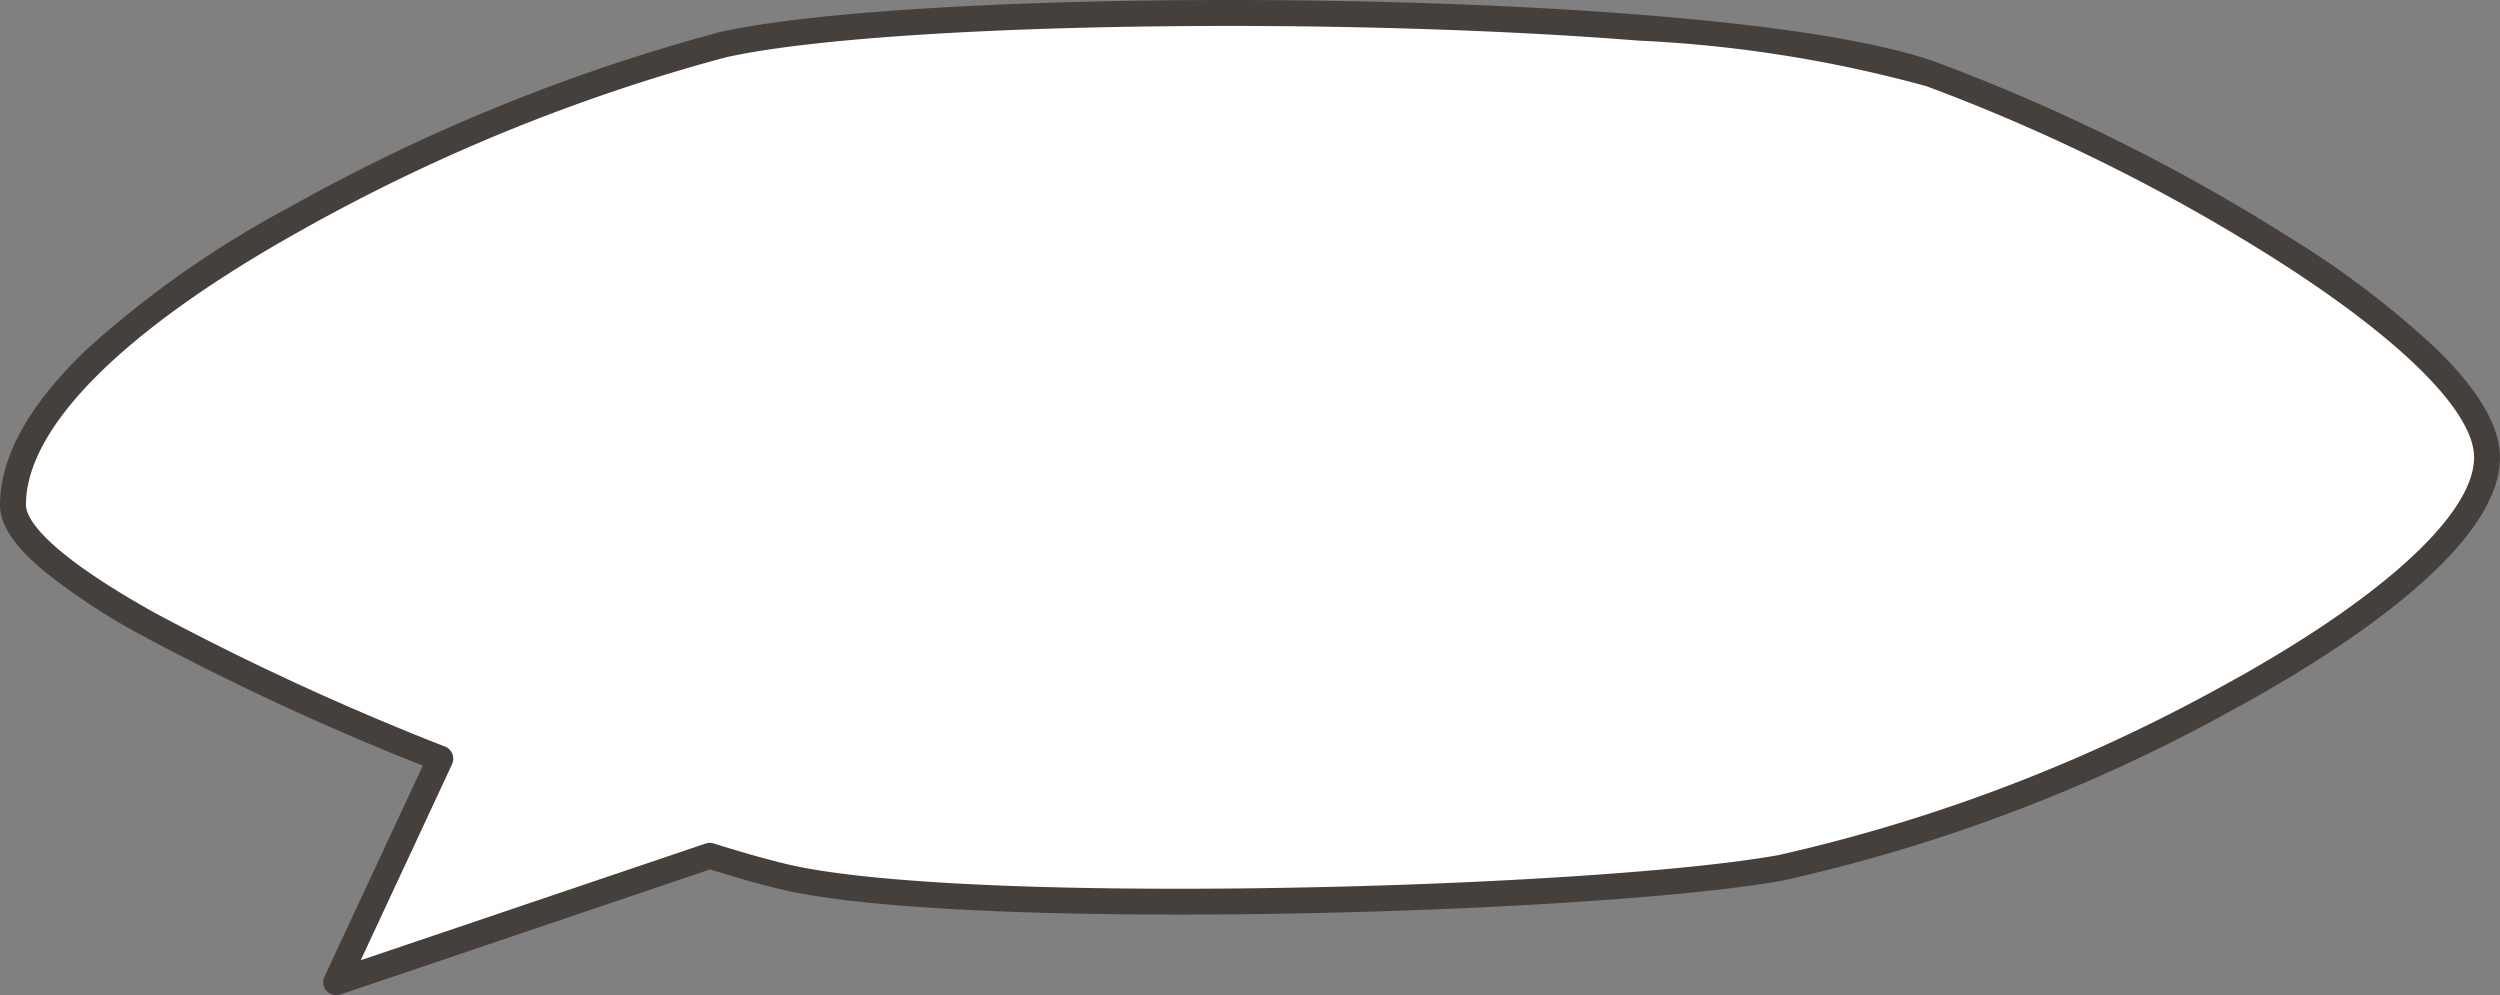
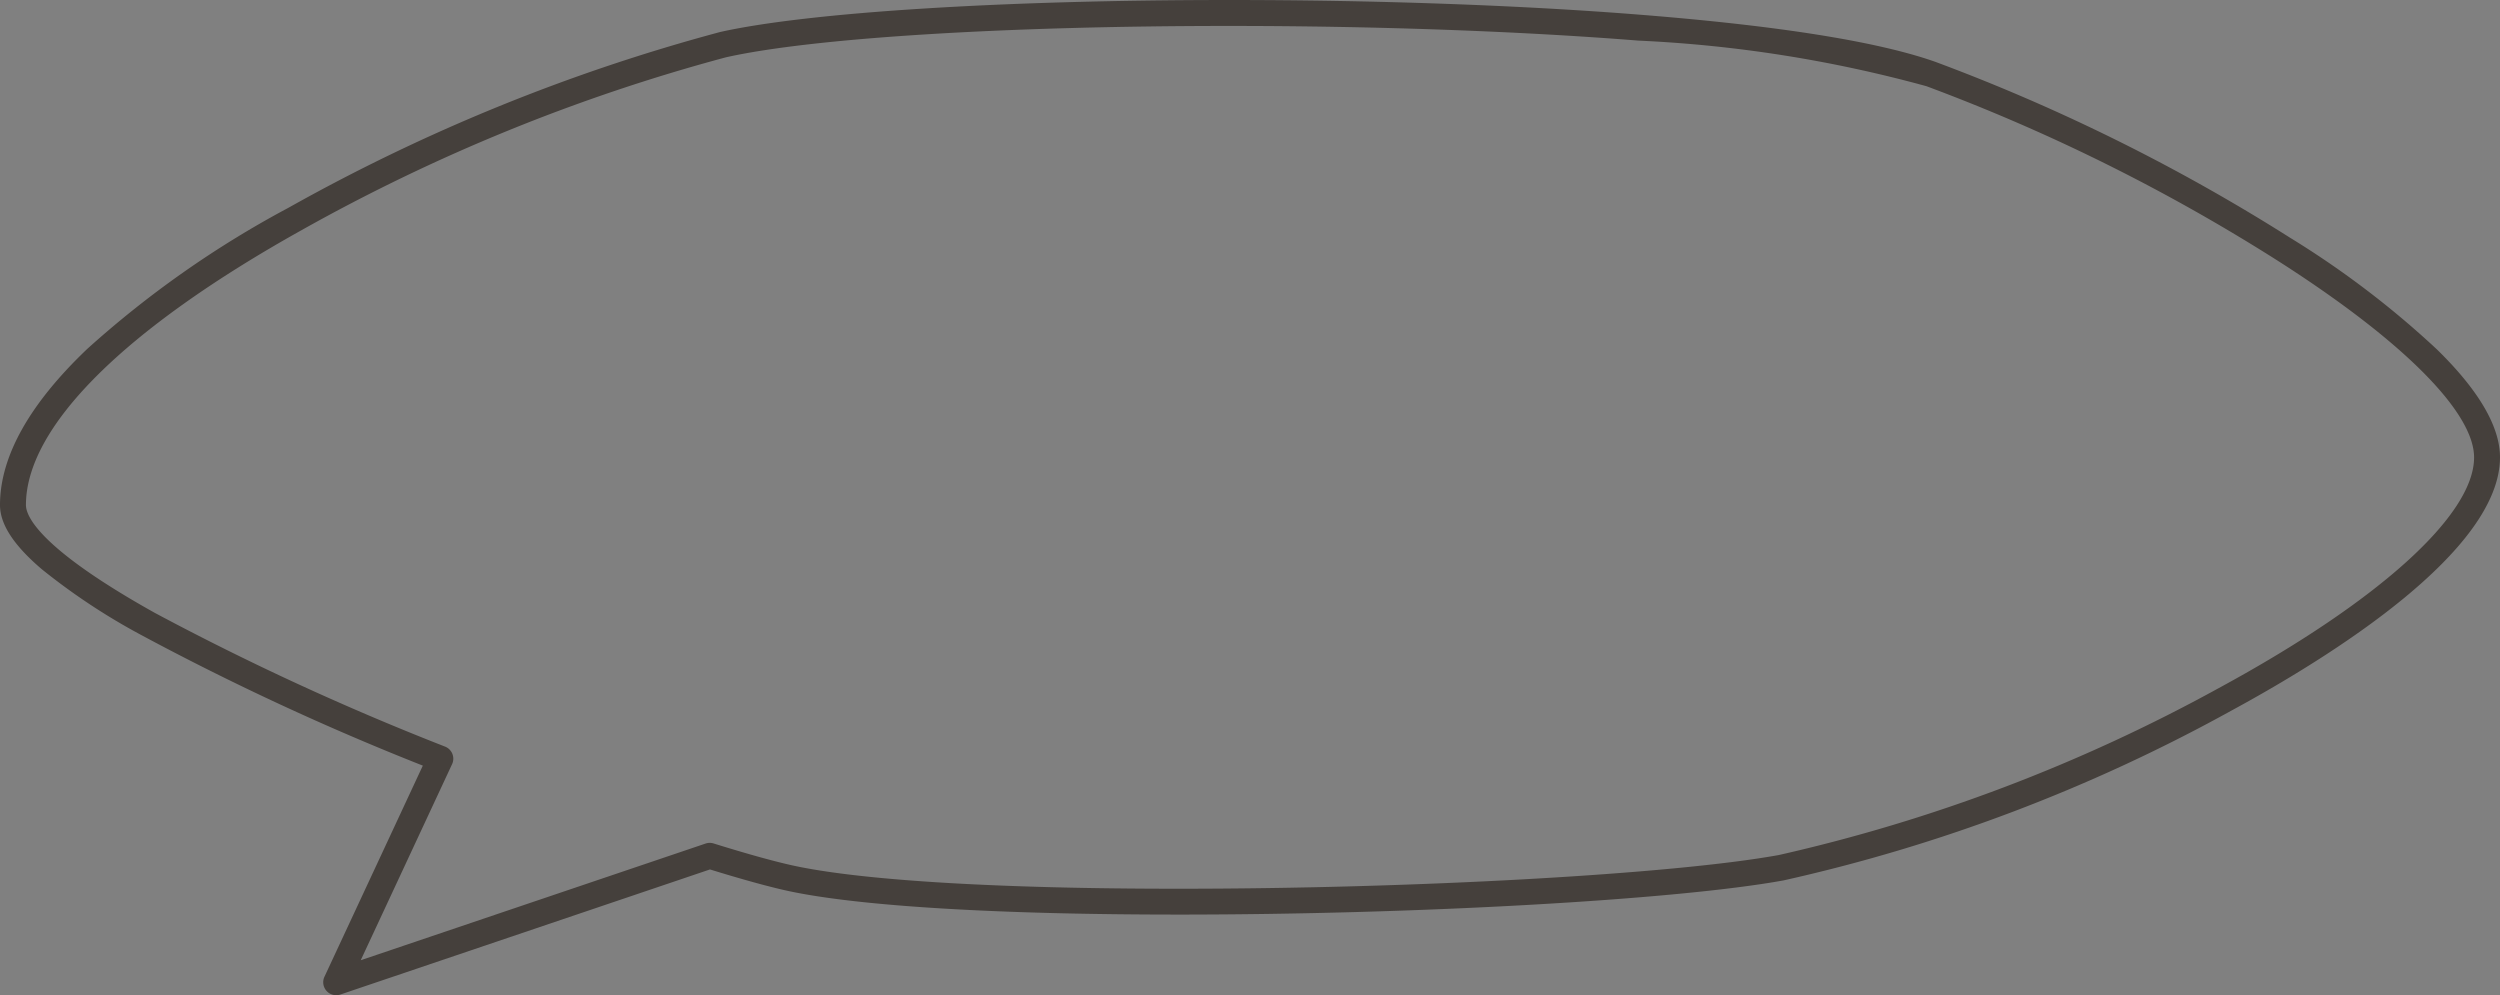
<svg xmlns="http://www.w3.org/2000/svg" width="96.375" height="38.366" viewBox="0 0 96.375 38.366">
  <rect x="0" y="0" width="96.375" height="38.366" fill="#808080" stroke="none" />
  <g transform="translate(0.5 0.5)">
-     <path d="M16.476,28.747C8.4,25.513,0,21.393,0,18.969,0,11.548,19.856,2.906,27.37,1.221c8.106-1.816,38.4-1.74,46.562,1.131C81.548,5.03,95.375,12.7,95.375,17.129c0,5.5-17.885,14.119-27.211,15.82-7.067,1.287-30.864,1.962-38.127.419-.75-.16-1.843-.462-3.173-.877l-14.4,4.875Z" transform="translate(0 0)" fill="#fff" />
    <path d="M12.46,37.866a.5.5,0,0,1-.453-.711l3.793-8.14A102.69,102.69,0,0,1,4.965,23.991a24.747,24.747,0,0,1-3.851-2.545C.028,20.521-.5,19.711-.5,18.969c0-1.873,1.136-3.9,3.375-6.029a38.955,38.955,0,0,1,7.748-5.432A72.112,72.112,0,0,1,27.261.734C30.657-.027,38.175-.5,46.882-.5c5.618,0,11.252.2,15.866.569C68.064.492,71.883,1.1,74.1,1.881A73.417,73.417,0,0,1,87.778,8.662a35.494,35.494,0,0,1,5.667,4.309c1.612,1.576,2.43,2.976,2.43,4.159,0,3.614-6.5,7.674-10.37,9.773A64.959,64.959,0,0,1,68.254,33.44c-4.123.751-14.149,1.317-23.322,1.317-6.937,0-12.263-.32-15-.9-.728-.155-1.784-.445-3.062-.84L12.621,37.839A.5.5,0,0,1,12.46,37.866ZM46.882.5c-8.638,0-16.073.463-19.4,1.21A70.989,70.989,0,0,0,11.111,8.381C4.268,12.2.5,15.964.5,18.969c0,.415.483,1.651,4.953,4.149a104.115,104.115,0,0,0,11.208,5.165.5.5,0,0,1,.267.675l-3.522,7.559,13.3-4.5a.5.5,0,0,1,.309,0c1.319.411,2.4.71,3.128.865,2.669.567,7.921.879,14.79.879,9.122,0,19.071-.559,23.143-1.3a64.889,64.889,0,0,0,16.954-6.433c6.165-3.342,9.846-6.667,9.846-8.894,0-1.757-2.782-4.536-7.634-7.624A72.329,72.329,0,0,0,73.767,2.824a50.533,50.533,0,0,0-11.1-1.758C58.08.7,52.474.5,46.882.5Z" transform="translate(0 0)" fill="#45403c" />
  </g>
</svg>